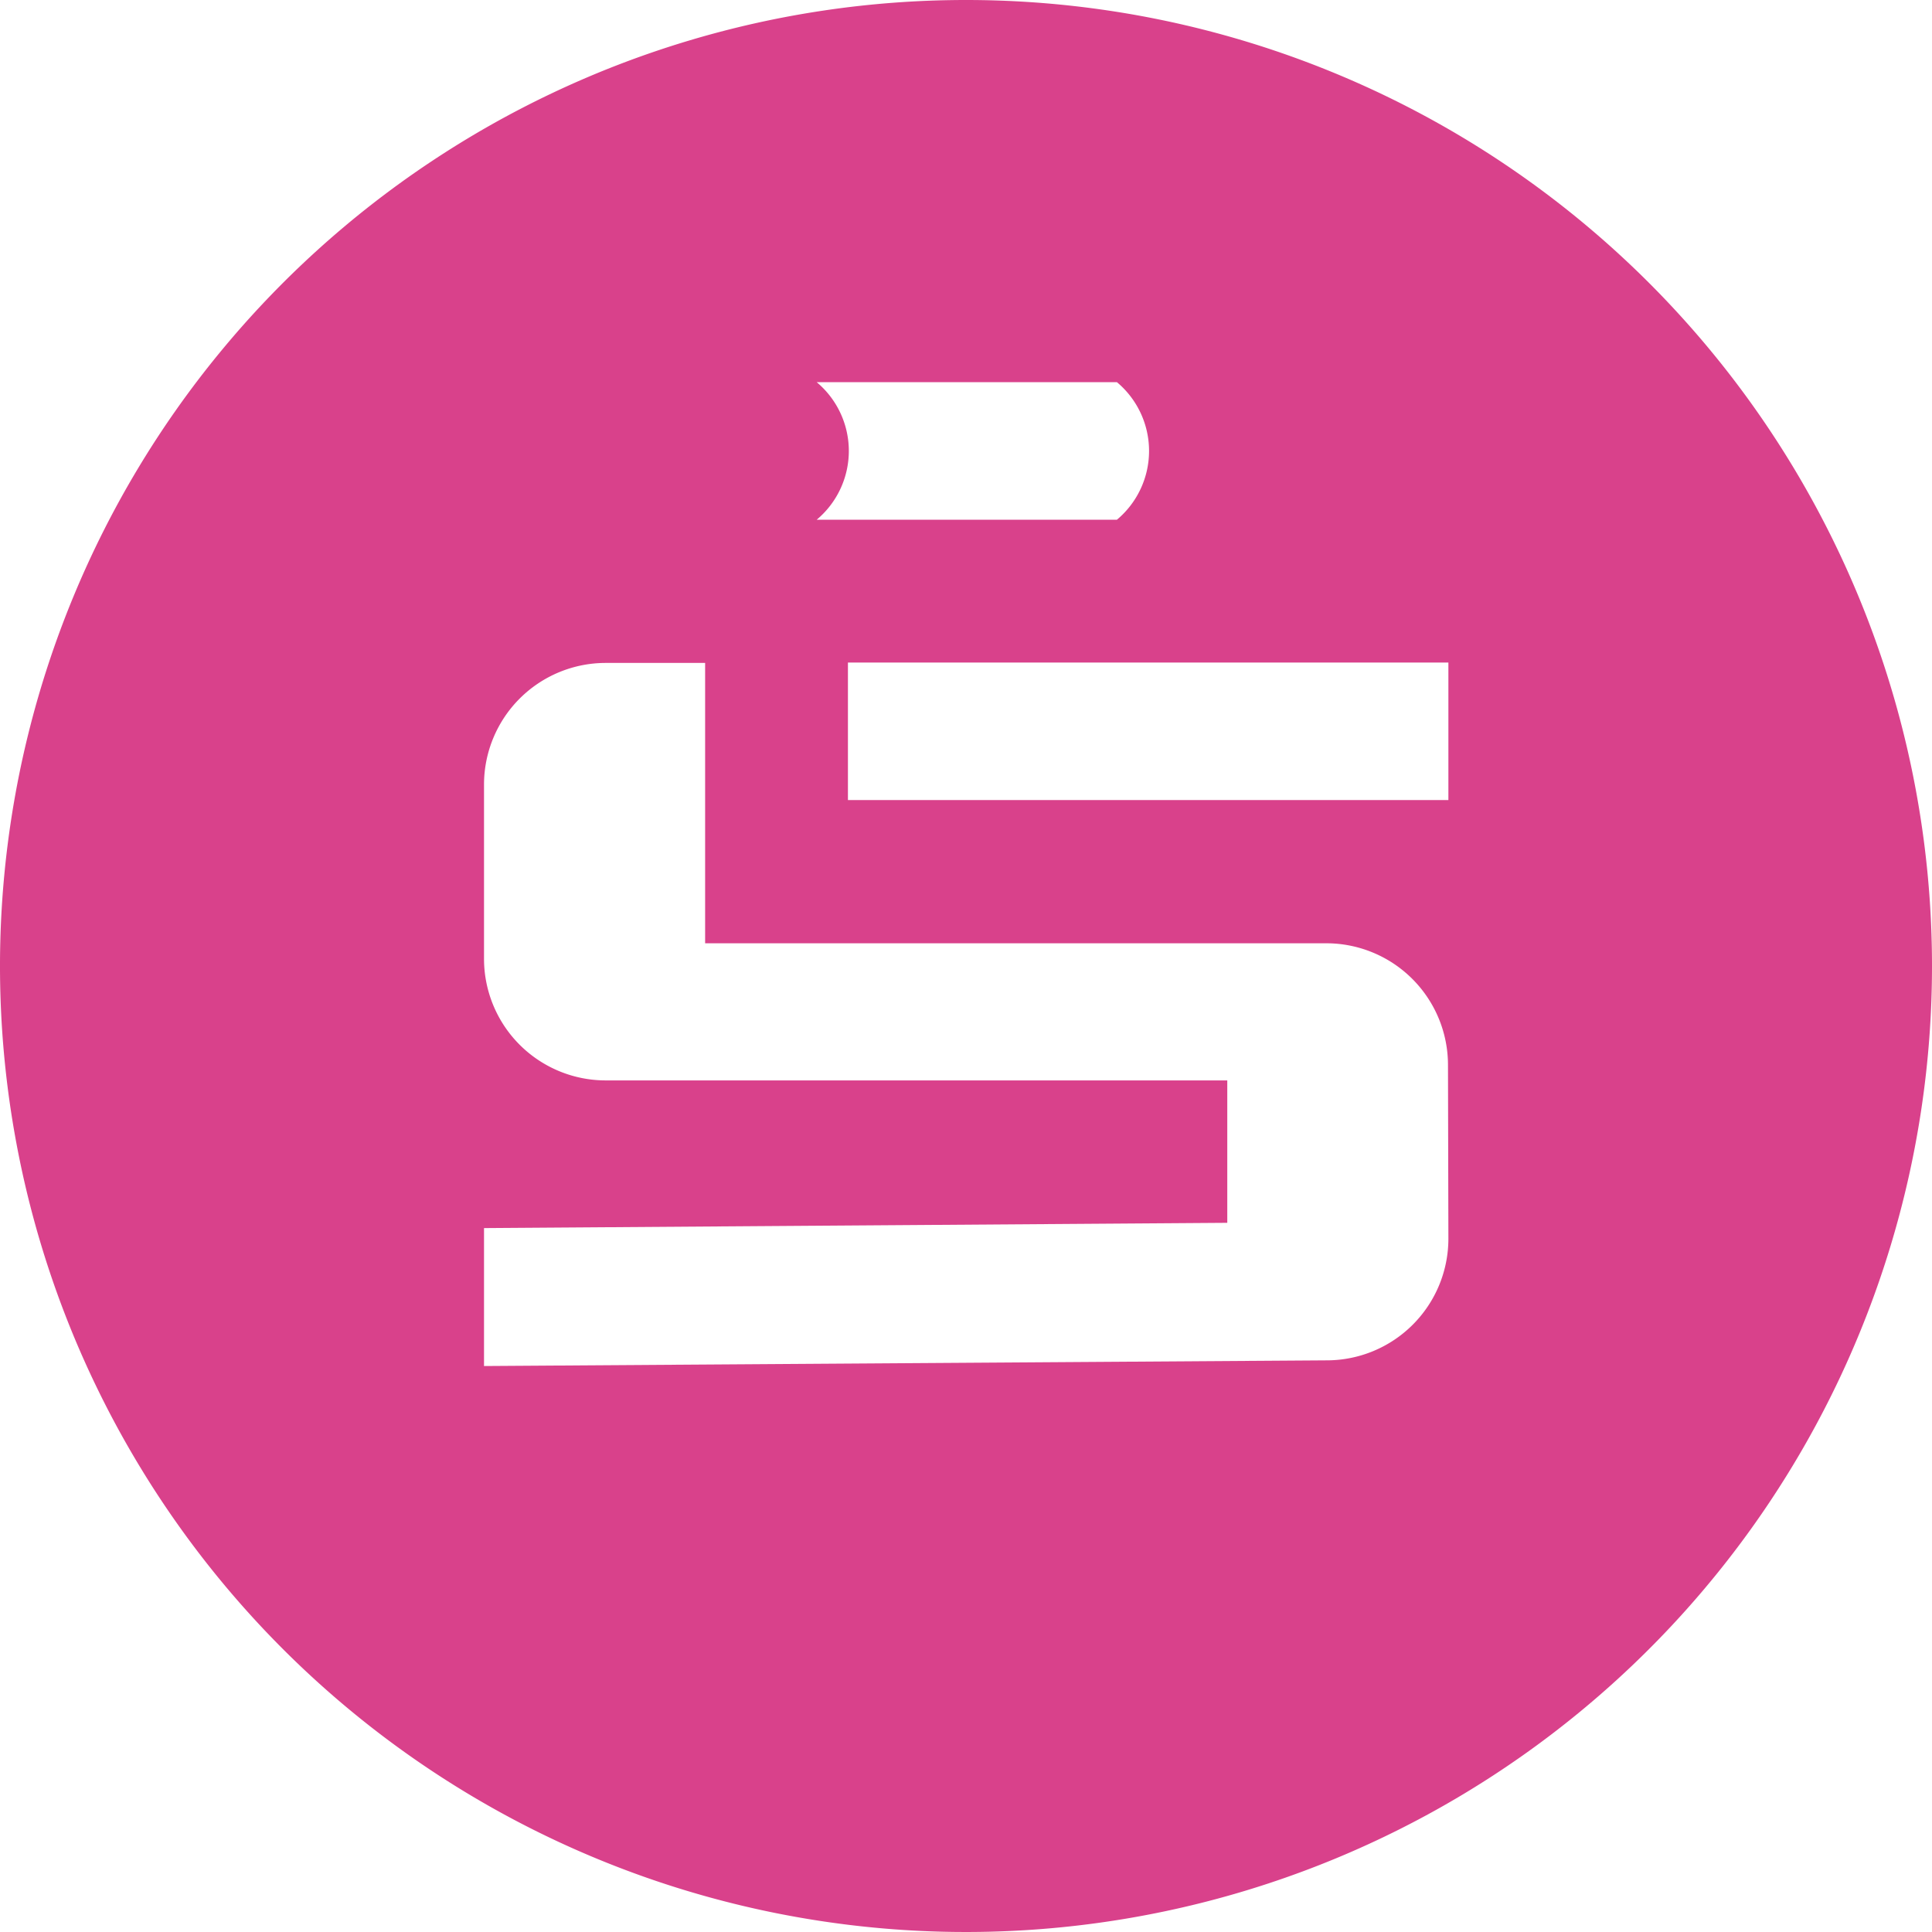
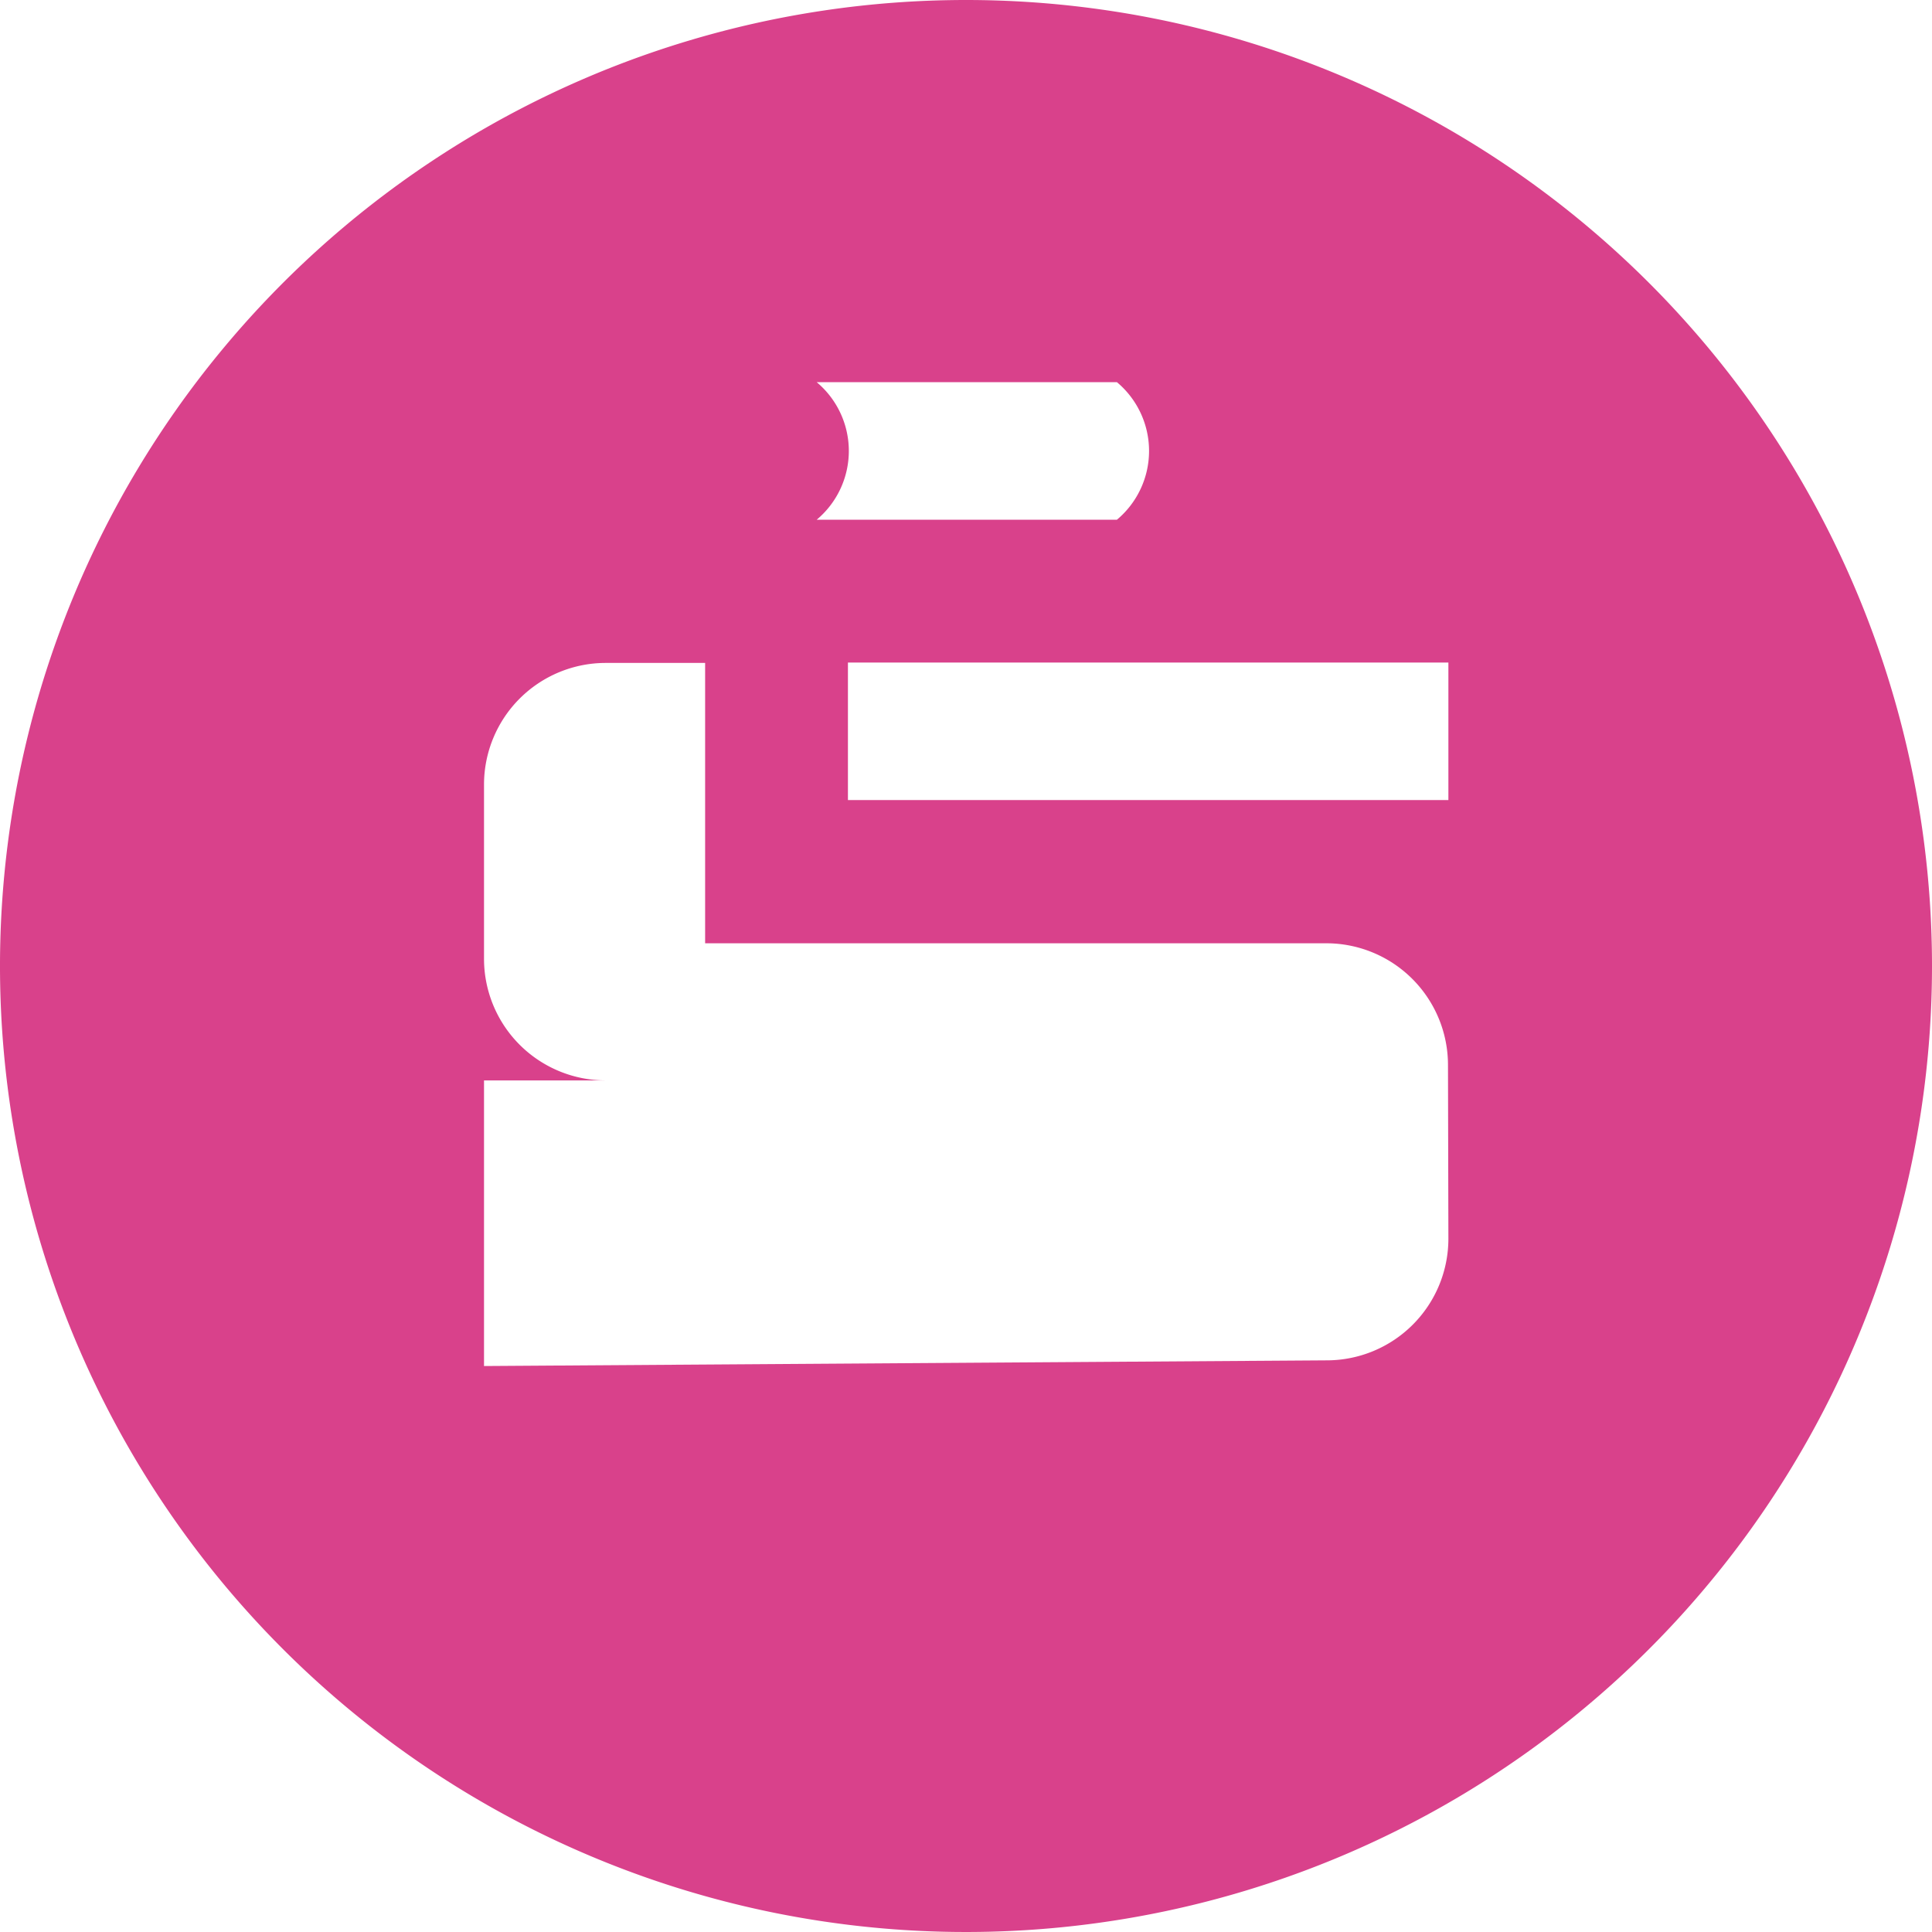
<svg xmlns="http://www.w3.org/2000/svg" version="1.1" width="47.62" height="47.62">
  <svg viewBox="0 0 47.62 47.62">
    <g transform="translate(0, 0)">
      <defs>
        <style>.cls-1{fill:#d9418b;}</style>
      </defs>
      <g id="SvgjsG1073" data-name="Vrstva 2">
        <g id="SvgjsG1072">
-           <path class="cls-1" d="M23.81,0A23.81,23.81,0,1,0,47.62,23.81,23.81,23.81,0,0,0,23.81,0ZM20.13,9.42h7.4a2.21,2.21,0,0,1,0,3.39h-7.4a2.21,2.21,0,0,0,0-3.39ZM35.7,30.53a3,3,0,0,1-3,3l-20.77.14v-3.4l18.32-.13V26.63H14.93a3,3,0,0,1-3-3V19.34a3,3,0,0,1,3-3h2.45v6.91H32.69a3,3,0,0,1,3,3Zm0-10.81H20.9V16.33H35.7Z" />
+           <path class="cls-1" d="M23.81,0A23.81,23.81,0,1,0,47.62,23.81,23.81,23.81,0,0,0,23.81,0ZM20.13,9.42h7.4a2.21,2.21,0,0,1,0,3.39h-7.4a2.21,2.21,0,0,0,0-3.39ZM35.7,30.53a3,3,0,0,1-3,3l-20.77.14v-3.4V26.63H14.93a3,3,0,0,1-3-3V19.34a3,3,0,0,1,3-3h2.45v6.91H32.69a3,3,0,0,1,3,3Zm0-10.81H20.9V16.33H35.7Z" />
        </g>
      </g>
    </g>
  </svg>
  <style>@media (prefers-color-scheme: light) { :root { filter: none; } }
@media (prefers-color-scheme: dark) { :root { filter: none; } }
</style>
</svg>